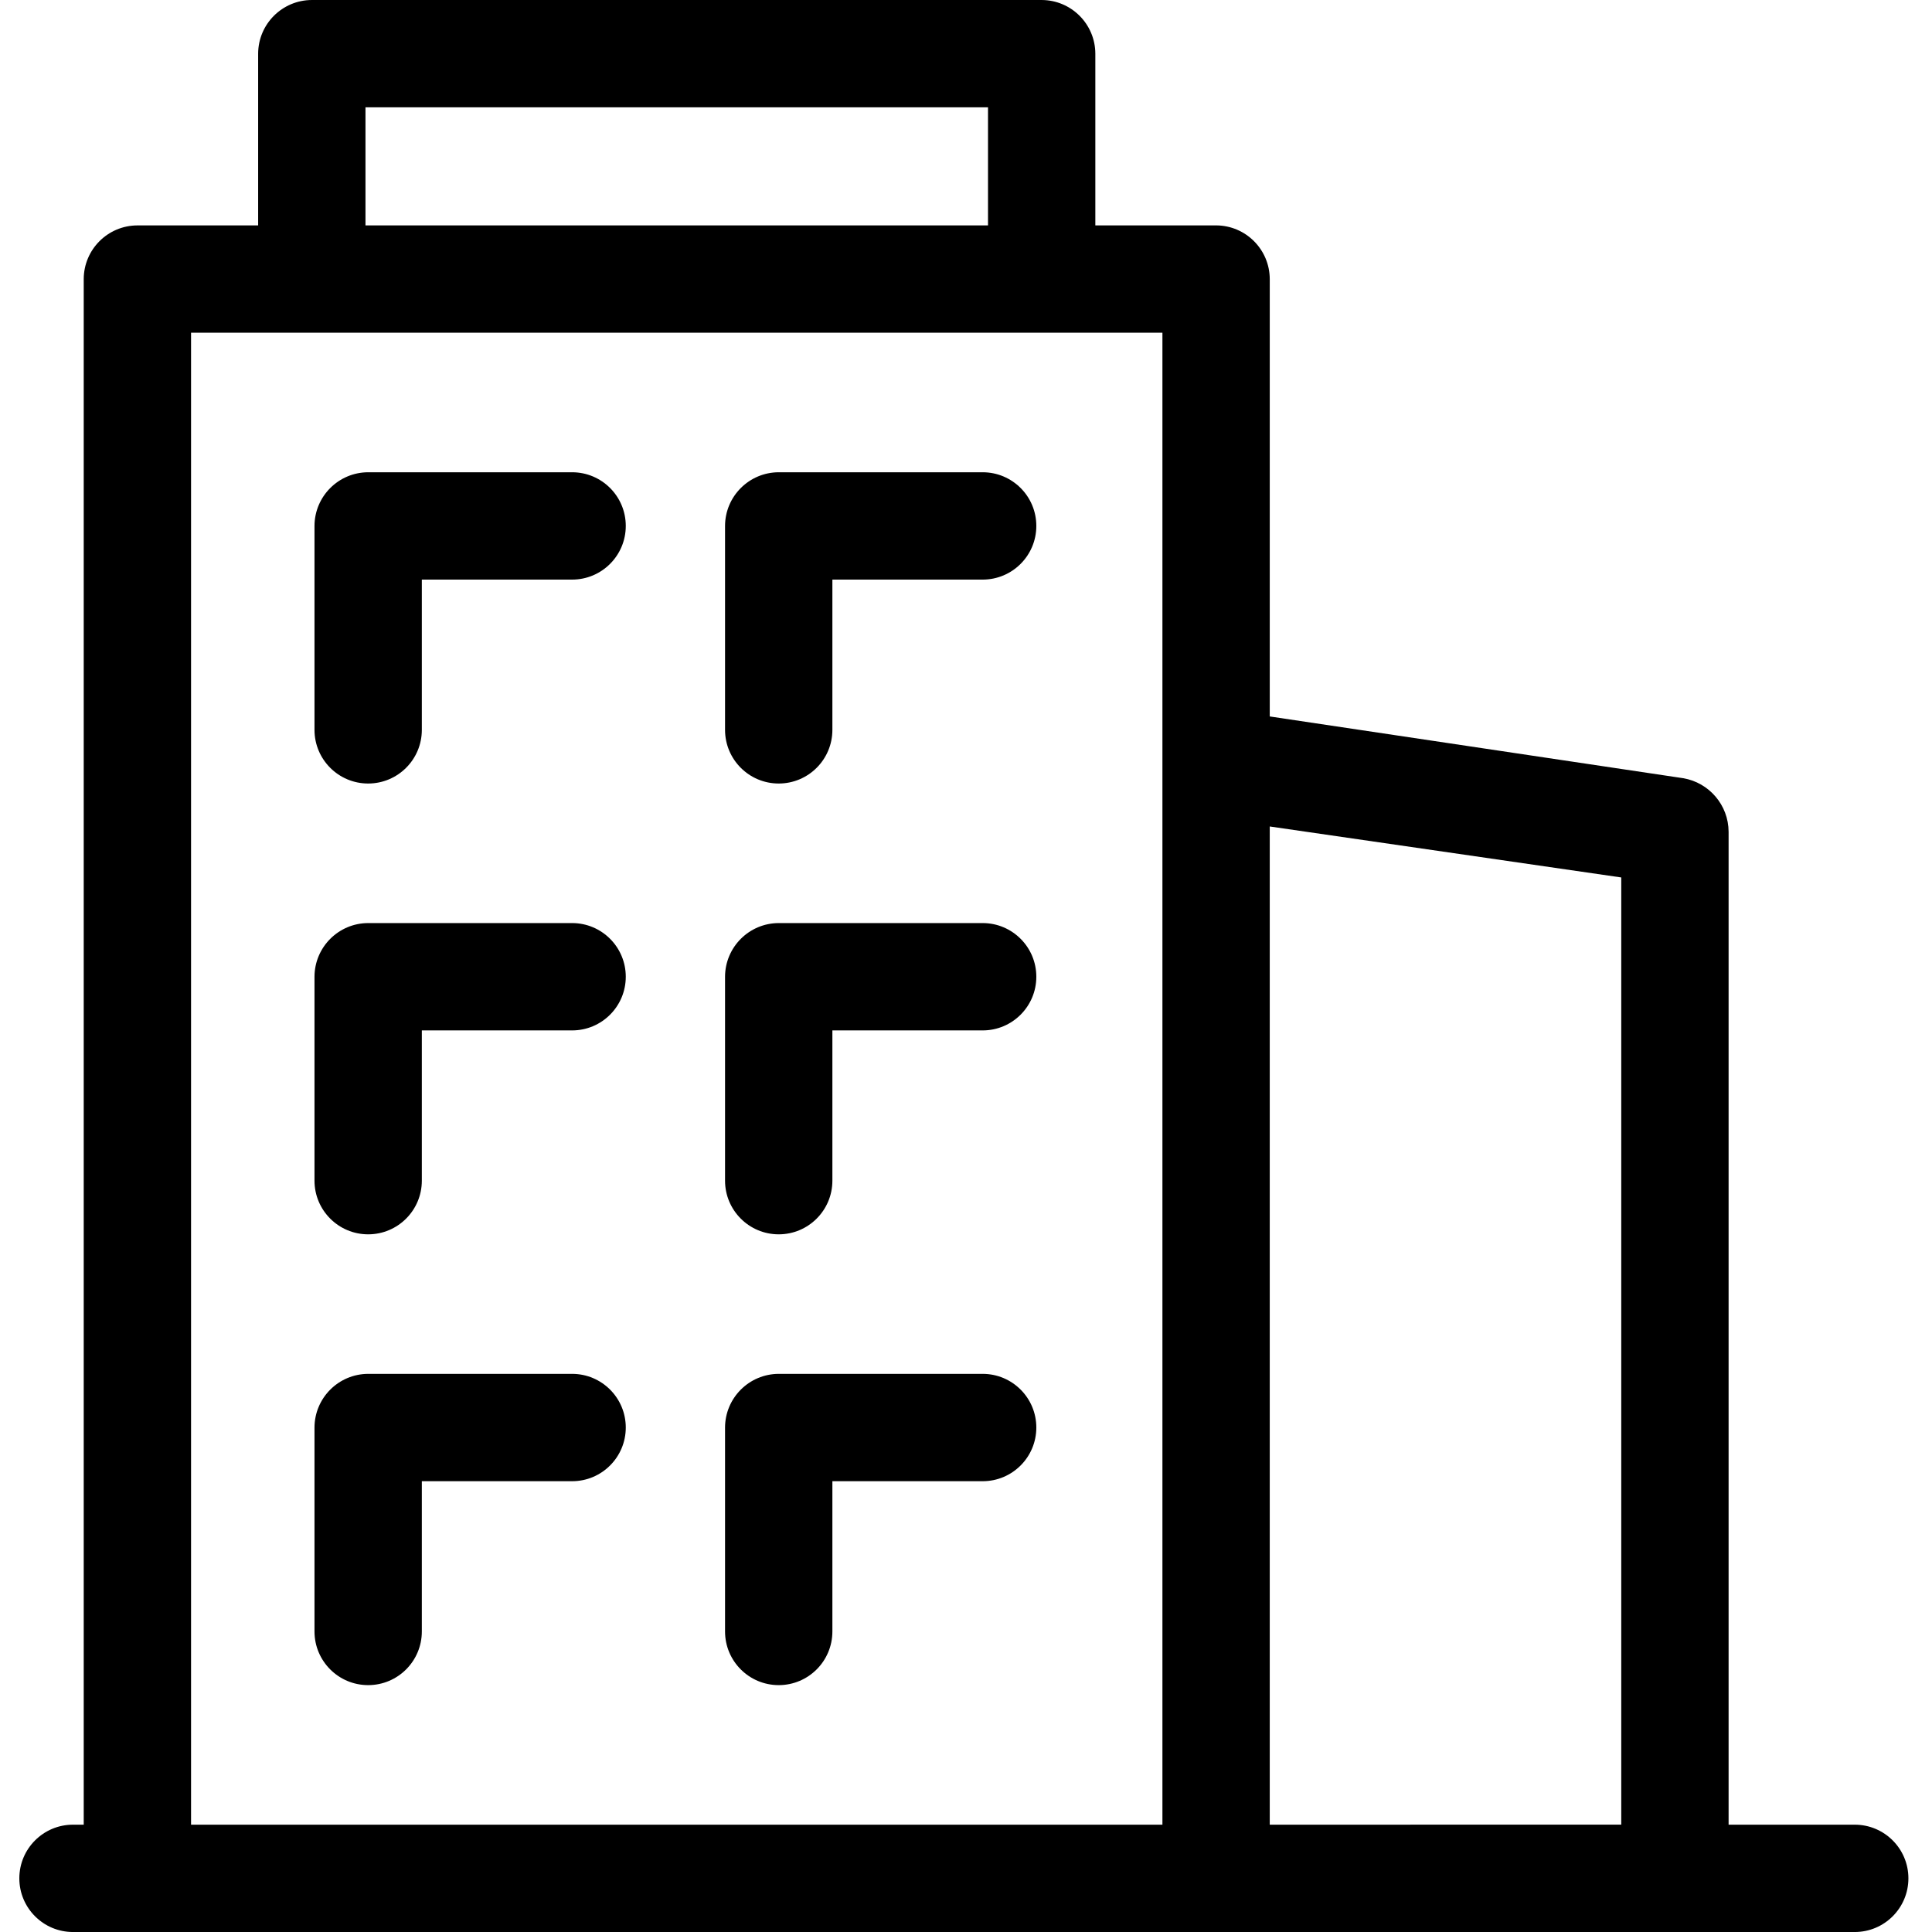
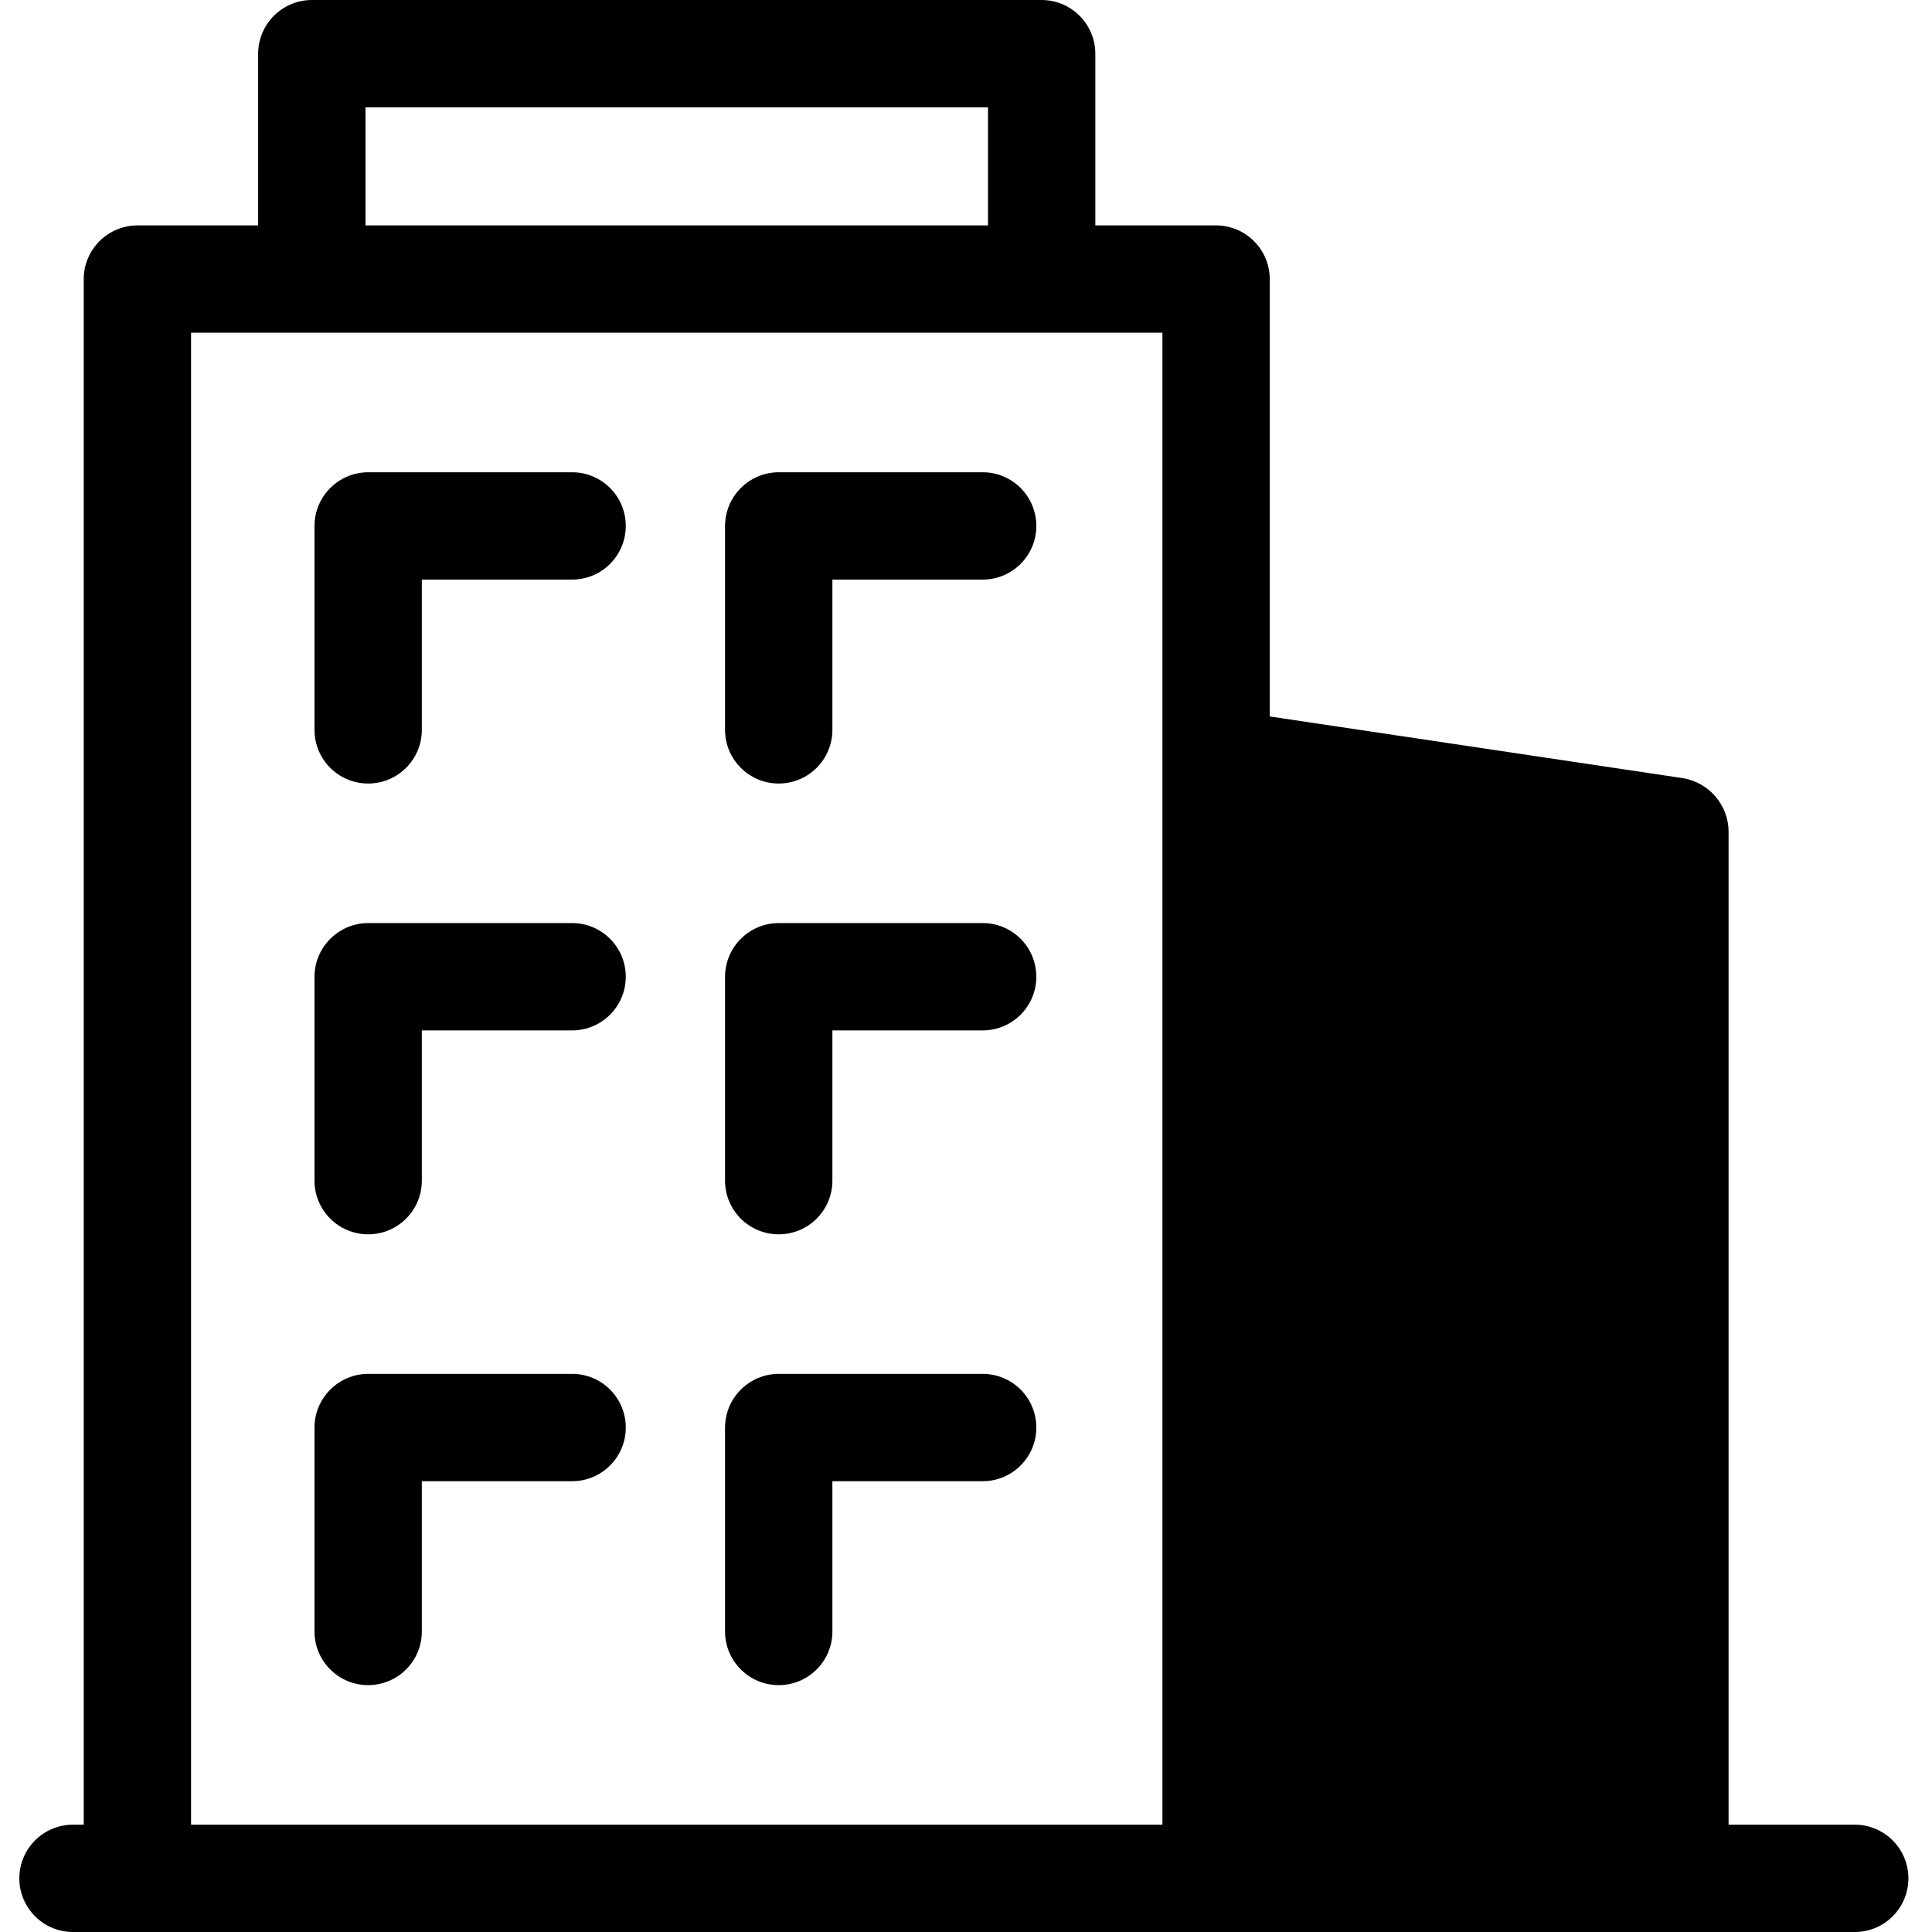
<svg xmlns="http://www.w3.org/2000/svg" version="1.1" width="1024" height="1024" viewBox="0 0 1024 1024">
  <title />
  <g id="icomoon-ignore" />
-   <path d="M983.040 967.107h-66.847v-526.213c-0.045-14.262-10.403-26.091-24.005-28.422l-0.171-0.024-219.023-32.717v-231.823c-0.046-15.692-12.755-28.4-28.442-28.447h-64.004v-91.013c-0.046-15.688-12.749-28.394-28.431-28.447h-386.852c-15.692 0.046-28.4 12.755-28.447 28.442v91.027h-64c-15.692 0.046-28.4 12.755-28.447 28.442v819.204h-5.683c-15.711 0-28.447 12.736-28.447 28.447s12.736 28.447 28.447 28.447h944.353c15.711 0 28.447-12.736 28.447-28.447s-12.736-28.447-28.447-28.447v0zM193.71 56.893h329.953v62.577h-329.953zM101.263 176.353h514.847v790.753h-514.847zM672.993 967.107v-529.060l186.307 27.023v502.036zM303.217 250.307h-108.083c-15.692 0.046-28.4 12.755-28.447 28.442v108.087c0 15.711 12.736 28.447 28.447 28.447s28.447-12.736 28.447-28.447v0-79.636h79.647c15.711 0 28.447-12.736 28.447-28.447s-12.736-28.447-28.447-28.447v0zM520.817 250.307h-108.083c-15.692 0.046-28.4 12.755-28.447 28.442v108.087c0 15.711 12.736 28.447 28.447 28.447s28.447-12.736 28.447-28.447v0-79.636h79.647c15.711 0 28.447-12.736 28.447-28.447s-12.736-28.447-28.447-28.447v0zM303.217 489.247h-108.083c-15.692 0.046-28.4 12.755-28.447 28.442v108.087c0 15.711 12.736 28.447 28.447 28.447s28.447-12.736 28.447-28.447v0-79.636h79.647c15.711 0 28.447-12.736 28.447-28.447s-12.736-28.447-28.447-28.447v0zM520.817 489.247h-108.083c-15.692 0.046-28.4 12.755-28.447 28.442v108.087c0 15.711 12.736 28.447 28.447 28.447s28.447-12.736 28.447-28.447v0-79.636h79.647c15.711 0 28.447-12.736 28.447-28.447s-12.736-28.447-28.447-28.447v0zM303.217 728.177h-108.083c-15.692 0.046-28.4 12.755-28.447 28.442v108.087c0 15.711 12.736 28.447 28.447 28.447s28.447-12.736 28.447-28.447v0-79.636h79.647c15.711 0 28.447-12.736 28.447-28.447s-12.736-28.447-28.447-28.447v0zM520.817 728.177h-108.083c-15.692 0.046-28.4 12.755-28.447 28.442v108.087c0 15.711 12.736 28.447 28.447 28.447s28.447-12.736 28.447-28.447v0-79.636h79.647c15.711 0 28.447-12.736 28.447-28.447s-12.736-28.447-28.447-28.447v0z" />
+   <path d="M983.040 967.107h-66.847v-526.213c-0.045-14.262-10.403-26.091-24.005-28.422l-0.171-0.024-219.023-32.717v-231.823c-0.046-15.692-12.755-28.4-28.442-28.447h-64.004v-91.013c-0.046-15.688-12.749-28.394-28.431-28.447h-386.852c-15.692 0.046-28.4 12.755-28.447 28.442v91.027h-64c-15.692 0.046-28.4 12.755-28.447 28.442v819.204h-5.683c-15.711 0-28.447 12.736-28.447 28.447s12.736 28.447 28.447 28.447h944.353c15.711 0 28.447-12.736 28.447-28.447s-12.736-28.447-28.447-28.447v0zM193.71 56.893h329.953v62.577h-329.953zM101.263 176.353h514.847v790.753h-514.847zM672.993 967.107v-529.060v502.036zM303.217 250.307h-108.083c-15.692 0.046-28.4 12.755-28.447 28.442v108.087c0 15.711 12.736 28.447 28.447 28.447s28.447-12.736 28.447-28.447v0-79.636h79.647c15.711 0 28.447-12.736 28.447-28.447s-12.736-28.447-28.447-28.447v0zM520.817 250.307h-108.083c-15.692 0.046-28.4 12.755-28.447 28.442v108.087c0 15.711 12.736 28.447 28.447 28.447s28.447-12.736 28.447-28.447v0-79.636h79.647c15.711 0 28.447-12.736 28.447-28.447s-12.736-28.447-28.447-28.447v0zM303.217 489.247h-108.083c-15.692 0.046-28.4 12.755-28.447 28.442v108.087c0 15.711 12.736 28.447 28.447 28.447s28.447-12.736 28.447-28.447v0-79.636h79.647c15.711 0 28.447-12.736 28.447-28.447s-12.736-28.447-28.447-28.447v0zM520.817 489.247h-108.083c-15.692 0.046-28.4 12.755-28.447 28.442v108.087c0 15.711 12.736 28.447 28.447 28.447s28.447-12.736 28.447-28.447v0-79.636h79.647c15.711 0 28.447-12.736 28.447-28.447s-12.736-28.447-28.447-28.447v0zM303.217 728.177h-108.083c-15.692 0.046-28.4 12.755-28.447 28.442v108.087c0 15.711 12.736 28.447 28.447 28.447s28.447-12.736 28.447-28.447v0-79.636h79.647c15.711 0 28.447-12.736 28.447-28.447s-12.736-28.447-28.447-28.447v0zM520.817 728.177h-108.083c-15.692 0.046-28.4 12.755-28.447 28.442v108.087c0 15.711 12.736 28.447 28.447 28.447s28.447-12.736 28.447-28.447v0-79.636h79.647c15.711 0 28.447-12.736 28.447-28.447s-12.736-28.447-28.447-28.447v0z" />
</svg>